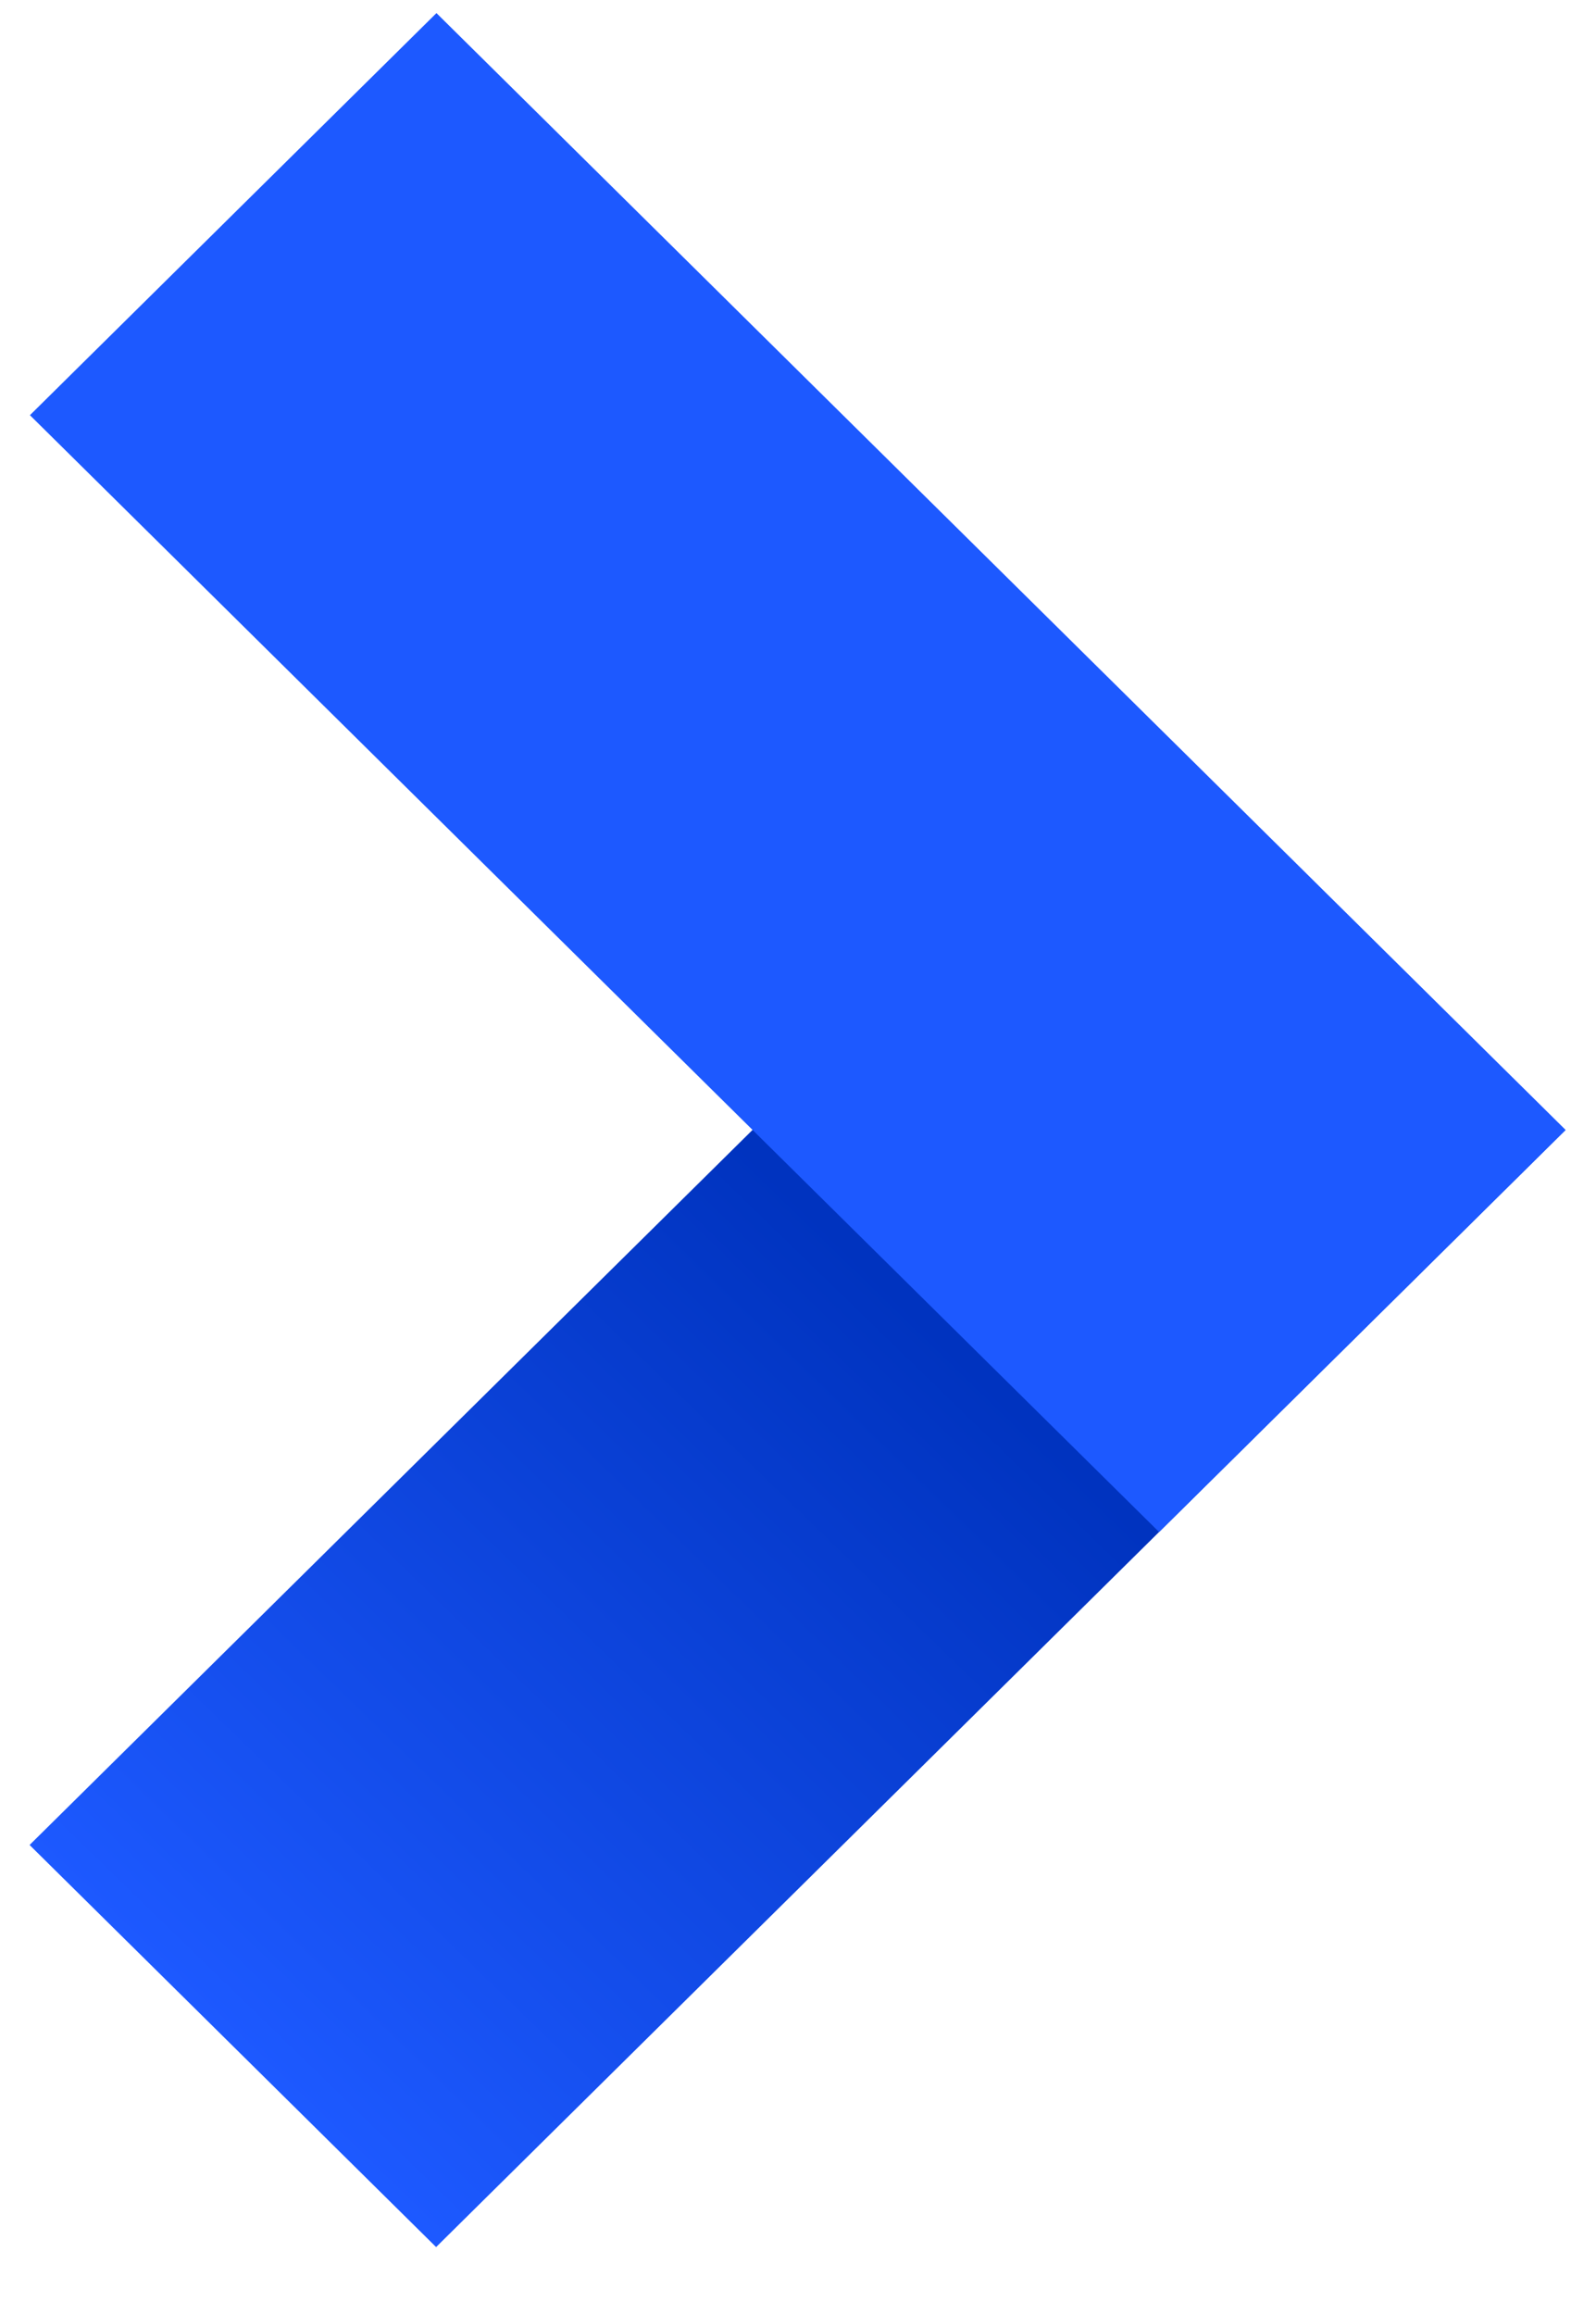
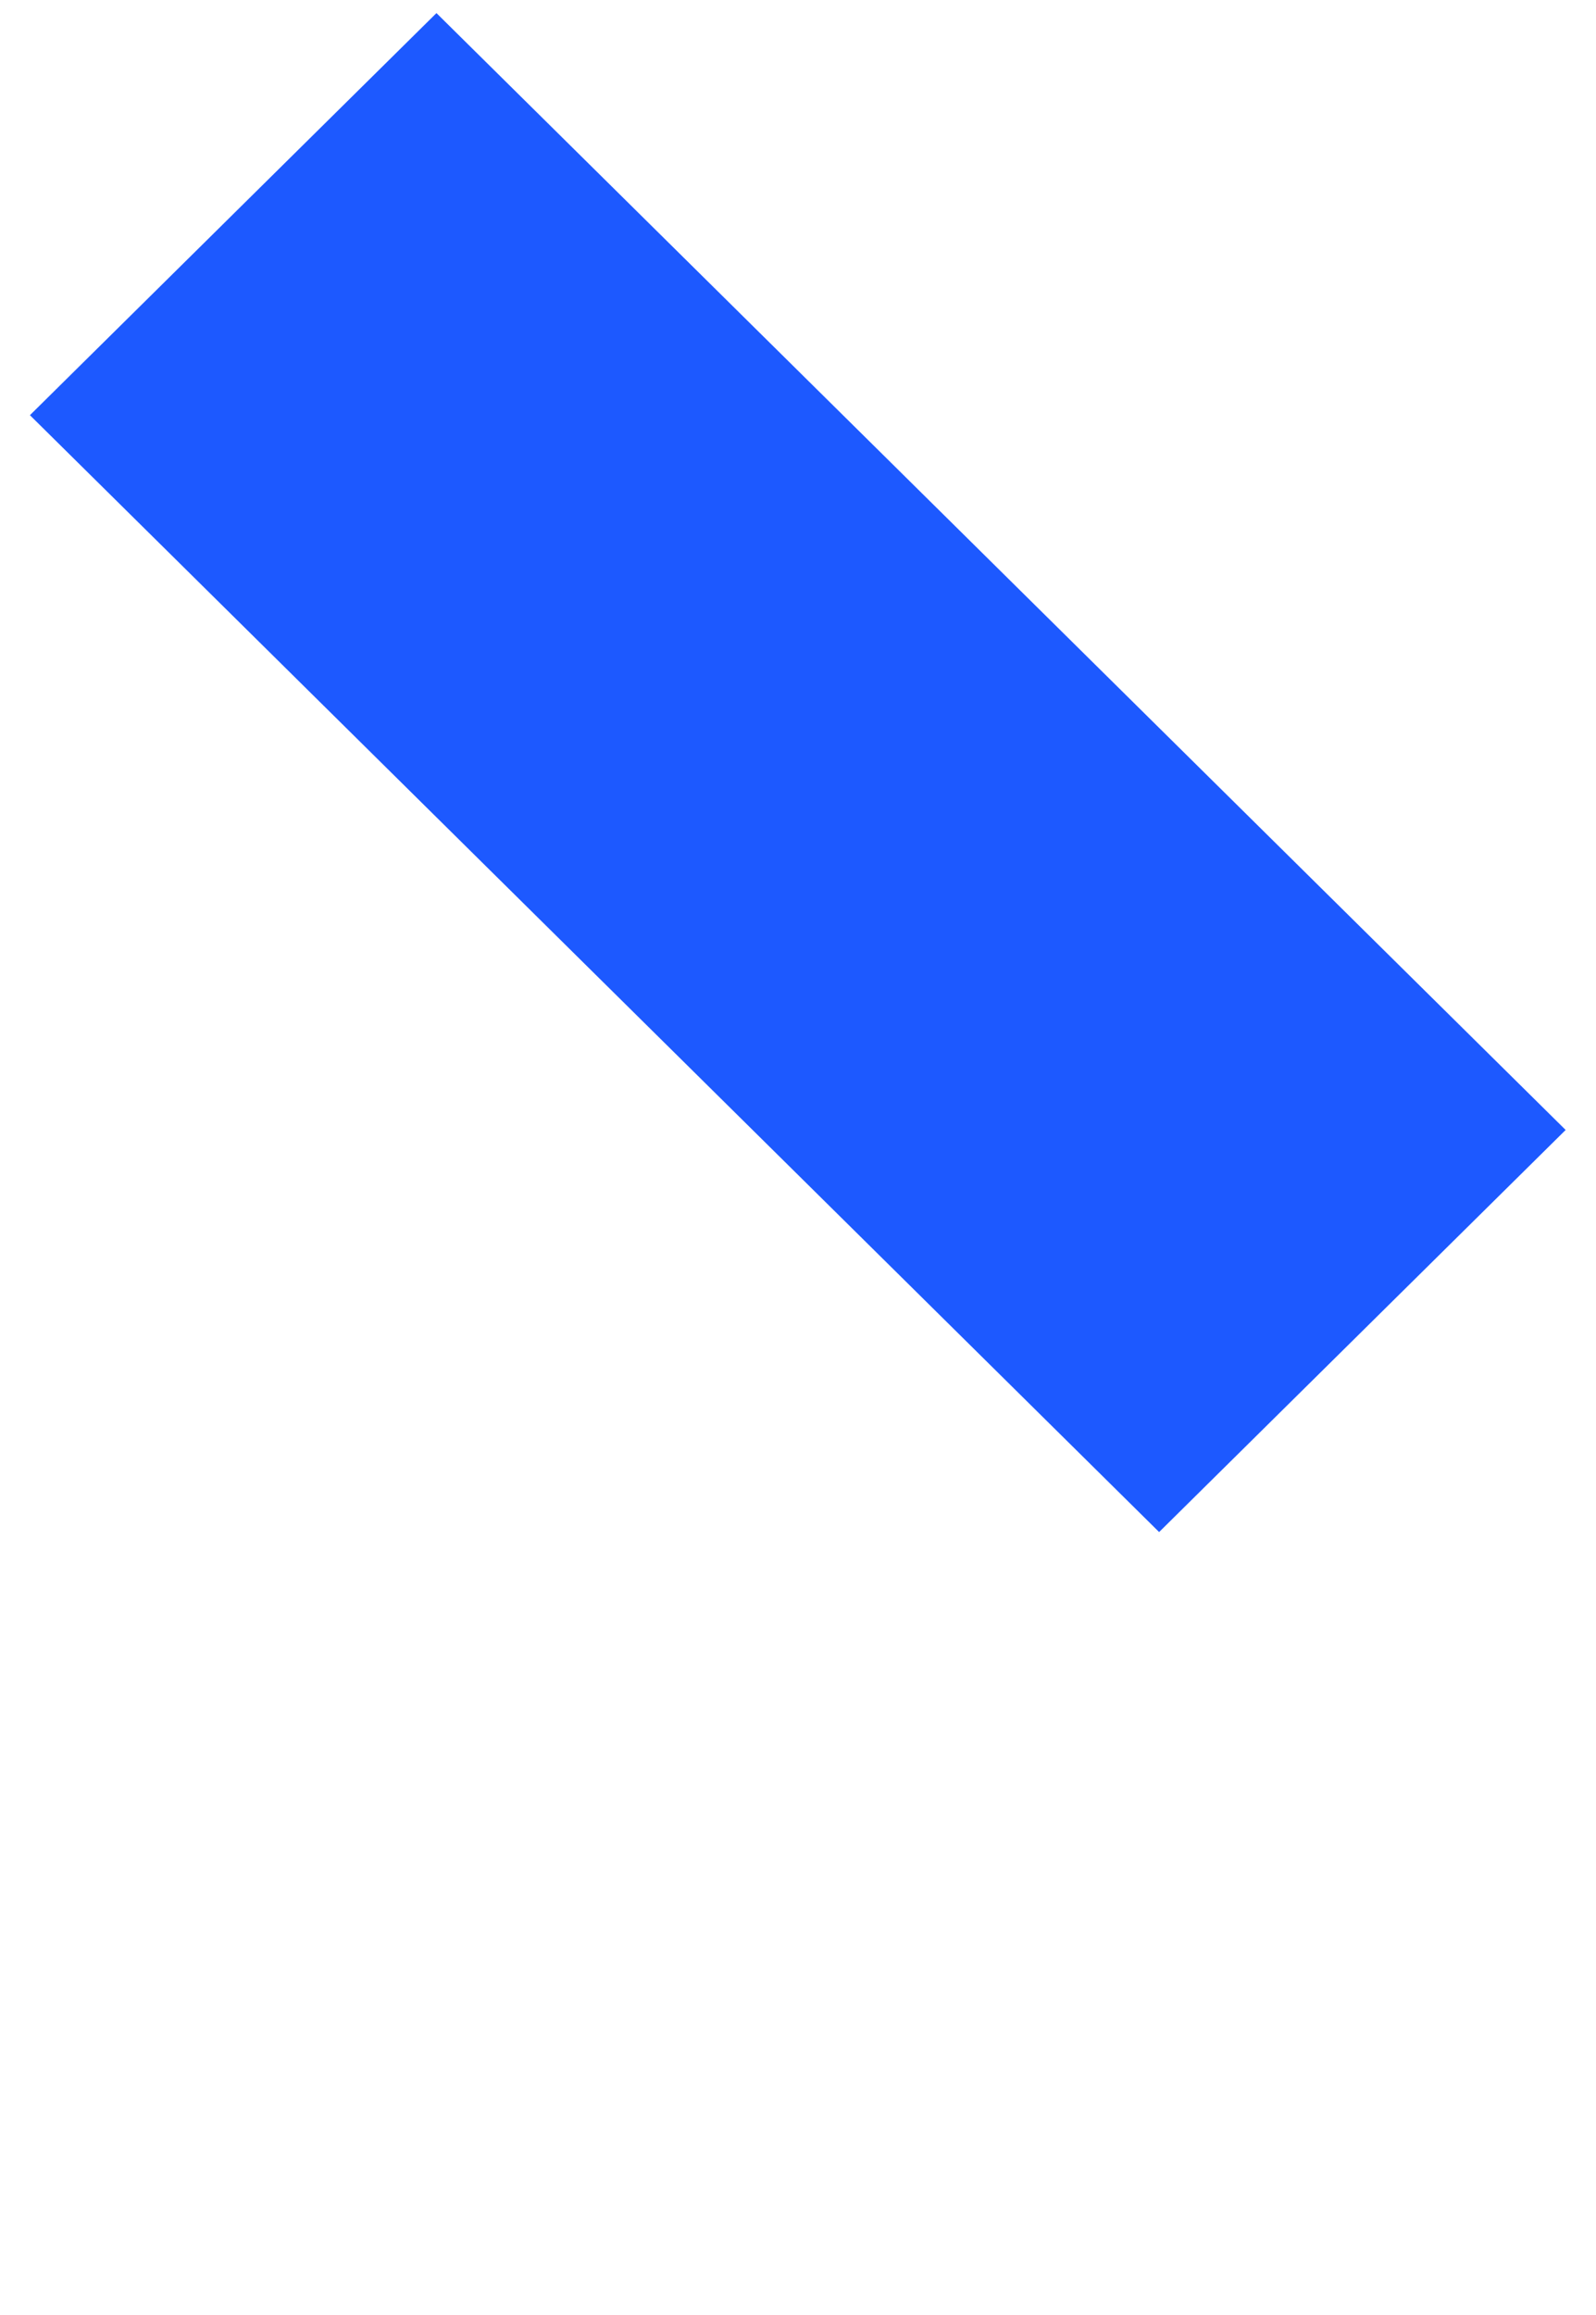
<svg xmlns="http://www.w3.org/2000/svg" width="20" height="29" viewBox="0 0 20 29" fill="none">
-   <rect width="7.165" height="19.902" transform="matrix(0.711 0.703 -0.711 0.703 14.521 9.121)" fill="url(#paint0_linear_628_133)" />
  <rect width="7.165" height="19.902" transform="matrix(0.711 -0.703 0.711 0.703 0.375 5.201)" fill="#1D59FF" />
  <defs>
    <linearGradient id="paint0_linear_628_133" x1="3.502" y1="19.902" x2="3.383" y2="7.336" gradientUnits="userSpaceOnUse">
      <stop stop-color="#1D59FF" />
      <stop offset="1" stop-color="#0033BF" />
    </linearGradient>
  </defs>
</svg>